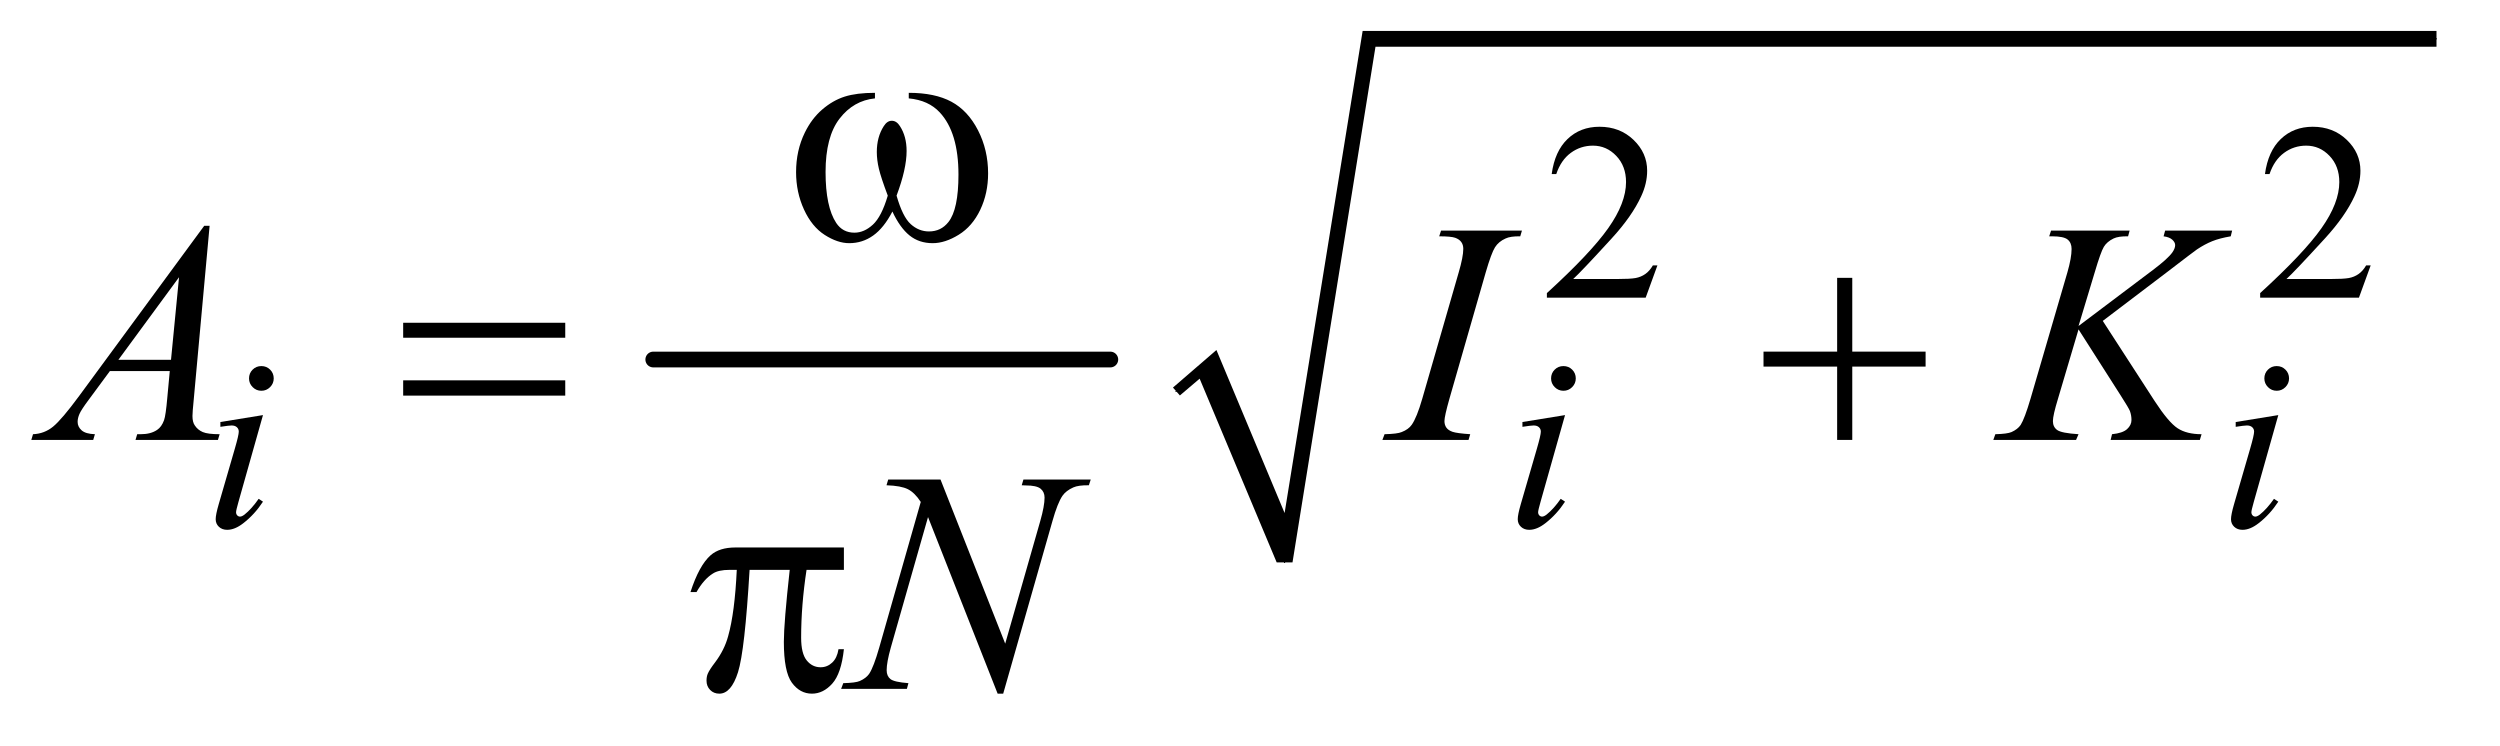
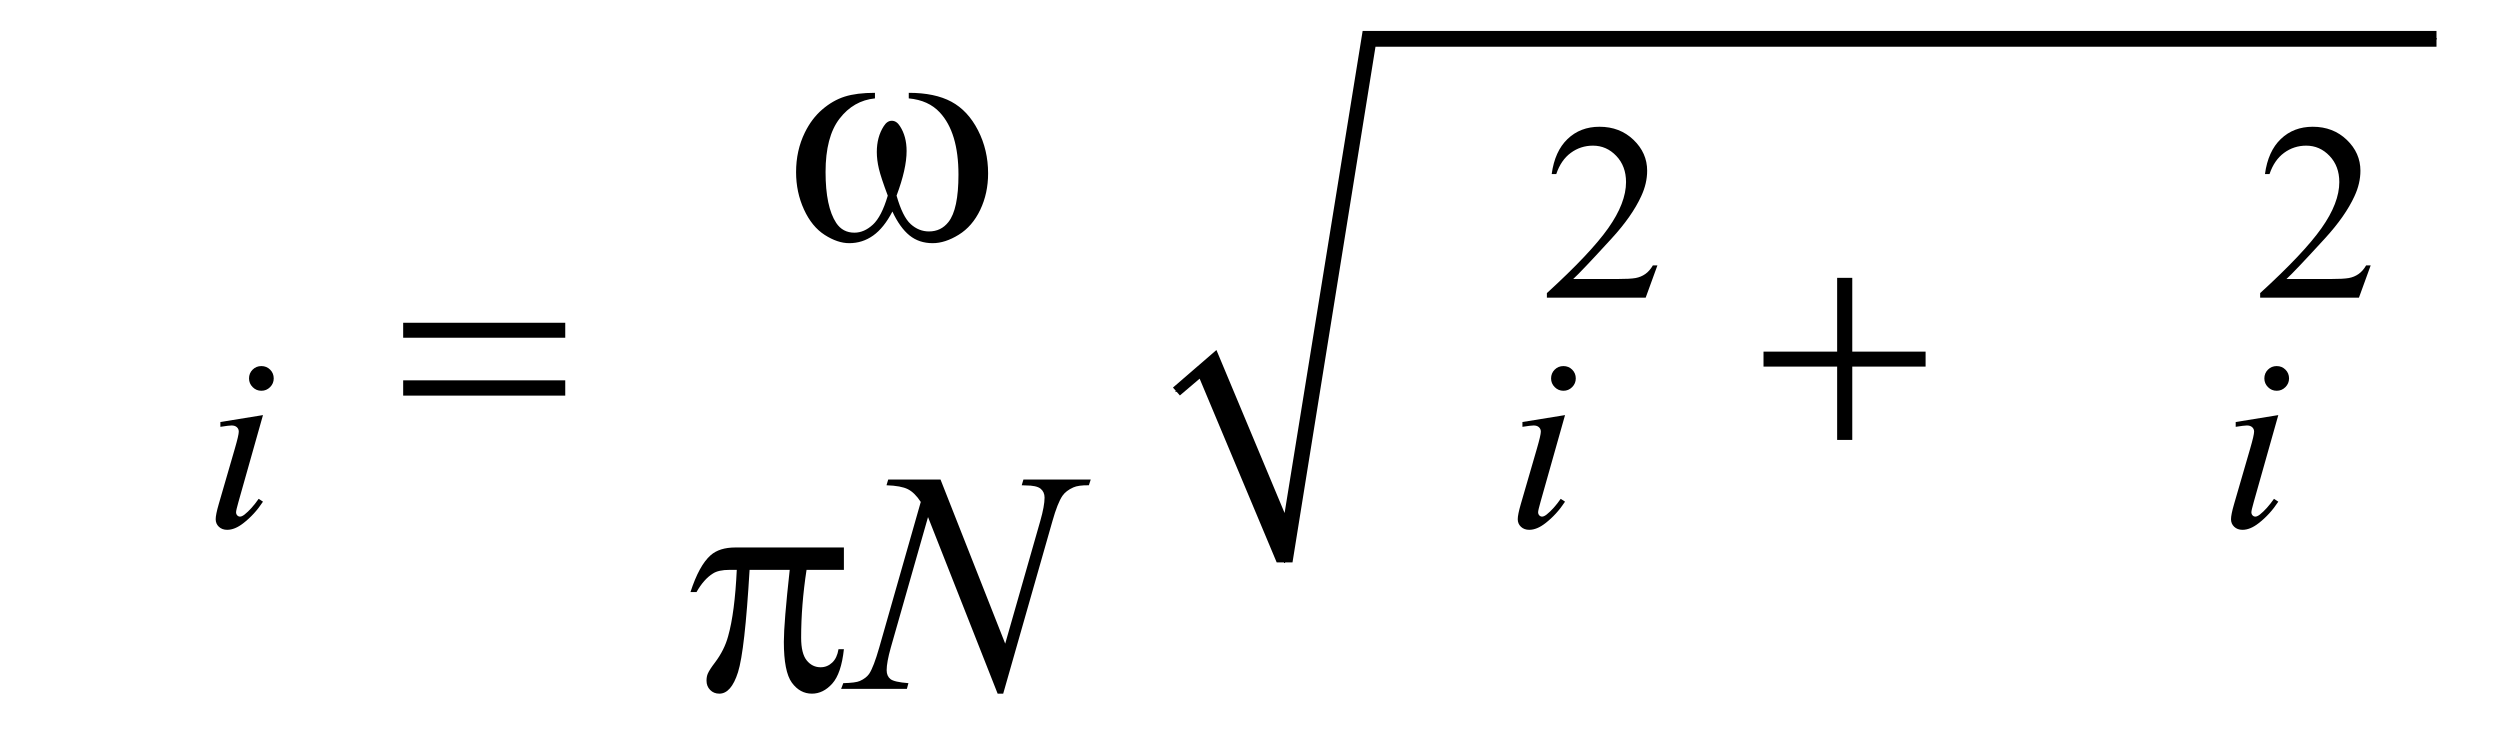
<svg xmlns="http://www.w3.org/2000/svg" stroke-dasharray="none" shape-rendering="auto" font-family="'Dialog'" text-rendering="auto" width="124" fill-opacity="1" color-interpolation="auto" color-rendering="auto" preserveAspectRatio="xMidYMid meet" font-size="12px" viewBox="0 0 124 37" fill="black" stroke="black" image-rendering="auto" stroke-miterlimit="10" stroke-linecap="square" stroke-linejoin="miter" font-style="normal" stroke-width="1" height="37" stroke-dashoffset="0" font-weight="normal" stroke-opacity="1">
  <defs id="genericDefs" />
  <g>
    <defs id="defs1">
      <clipPath clipPathUnits="userSpaceOnUse" id="clipPath1">
        <path d="M1.14 3.069 L79.36 3.069 L79.36 26.066 L1.14 26.066 L1.14 3.069 Z" />
      </clipPath>
      <clipPath clipPathUnits="userSpaceOnUse" id="clipPath2">
        <path d="M36.426 98.051 L36.426 832.793 L2535.449 832.793 L2535.449 98.051 Z" />
      </clipPath>
    </defs>
    <g stroke-width="16" transform="scale(1.576,1.576) translate(-1.14,-3.069) matrix(0.031,0,0,0.031,0,0)" stroke-linejoin="round" stroke-linecap="round">
-       <line y2="464" fill="none" x1="700" clip-path="url(#clipPath2)" x2="1164" y1="464" />
-     </g>
+       </g>
    <g stroke-linecap="round" stroke-linejoin="round" transform="matrix(0.049,0,0,0.049,-1.797,-4.836)">
      <path fill="none" d="M1227 495 L1259 467" clip-path="url(#clipPath2)" />
    </g>
    <g stroke-linecap="round" stroke-linejoin="round" transform="matrix(0.049,0,0,0.049,-1.797,-4.836)">
      <path fill="none" d="M1259 467 L1337 668" clip-path="url(#clipPath2)" />
    </g>
    <g stroke-linecap="round" stroke-linejoin="round" transform="matrix(0.049,0,0,0.049,-1.797,-4.836)">
      <path fill="none" d="M1337 668 L1422 138" clip-path="url(#clipPath2)" />
    </g>
    <g stroke-linecap="round" stroke-linejoin="round" transform="matrix(0.049,0,0,0.049,-1.797,-4.836)">
      <path fill="none" d="M1422 138 L2503 138" clip-path="url(#clipPath2)" />
    </g>
    <g transform="matrix(0.049,0,0,0.049,-1.797,-4.836)">
      <path d="M1224 491 L1268 453 L1337 618 L1416 130 L2503 130 L2503 146 L1429 146 L1345 668 L1329 668 L1251 482 L1231 499 Z" stroke="none" clip-path="url(#clipPath2)" />
    </g>
    <g transform="matrix(0.049,0,0,0.049,-1.797,-4.836)">
      <path d="M1714.375 367.375 L1702.5 400 L1602.5 400 L1602.5 395.375 Q1646.625 355.125 1664.625 329.625 Q1682.625 304.125 1682.625 283 Q1682.625 266.875 1672.75 256.5 Q1662.875 246.125 1649.125 246.125 Q1636.625 246.125 1626.688 253.438 Q1616.75 260.75 1612 274.875 L1607.375 274.875 Q1610.5 251.75 1623.438 239.375 Q1636.375 227 1655.75 227 Q1676.375 227 1690.188 240.25 Q1704 253.5 1704 271.5 Q1704 284.375 1698 297.25 Q1688.75 317.5 1668 340.125 Q1636.875 374.125 1629.125 381.125 L1673.375 381.125 Q1686.875 381.125 1692.312 380.125 Q1697.75 379.125 1702.125 376.062 Q1706.5 373 1709.75 367.375 L1714.375 367.375 ZM2436.375 367.375 L2424.5 400 L2324.5 400 L2324.5 395.375 Q2368.625 355.125 2386.625 329.625 Q2404.625 304.125 2404.625 283 Q2404.625 266.875 2394.75 256.5 Q2384.875 246.125 2371.125 246.125 Q2358.625 246.125 2348.688 253.438 Q2338.75 260.75 2334 274.875 L2329.375 274.875 Q2332.5 251.75 2345.438 239.375 Q2358.375 227 2377.75 227 Q2398.375 227 2412.188 240.25 Q2426 253.5 2426 271.5 Q2426 284.375 2420 297.25 Q2410.75 317.5 2390 340.125 Q2358.875 374.125 2351.125 381.125 L2395.375 381.125 Q2408.875 381.125 2414.312 380.125 Q2419.75 379.125 2424.125 376.062 Q2428.5 373 2431.75 367.375 L2436.375 367.375 Z" stroke="none" clip-path="url(#clipPath2)" />
    </g>
    <g transform="matrix(0.049,0,0,0.049,-1.797,-4.836)">
      <path d="M301.25 469.25 Q306.5 469.25 310.125 472.875 Q313.75 476.5 313.75 481.75 Q313.75 486.875 310.062 490.562 Q306.375 494.25 301.25 494.25 Q296.125 494.25 292.438 490.562 Q288.75 486.875 288.75 481.75 Q288.75 476.5 292.375 472.875 Q296 469.25 301.25 469.25 ZM302.875 518.875 L278.125 606.5 Q275.625 615.375 275.625 617.125 Q275.625 619.125 276.812 620.375 Q278 621.625 279.625 621.625 Q281.5 621.625 284.125 619.625 Q291.25 614 298.5 603.625 L302.875 606.5 Q294.375 619.5 282.875 628.375 Q274.375 635 266.625 635 Q261.5 635 258.25 631.938 Q255 628.875 255 624.25 Q255 619.625 258.125 608.875 L274.375 552.875 Q278.375 539.125 278.375 535.625 Q278.375 532.875 276.438 531.125 Q274.5 529.375 271.125 529.375 Q268.375 529.375 259.75 530.75 L259.75 525.875 L302.875 518.875 ZM1619.25 469.25 Q1624.5 469.25 1628.125 472.875 Q1631.75 476.5 1631.75 481.75 Q1631.75 486.875 1628.062 490.562 Q1624.375 494.25 1619.25 494.25 Q1614.125 494.25 1610.438 490.562 Q1606.75 486.875 1606.75 481.75 Q1606.75 476.5 1610.375 472.875 Q1614 469.25 1619.25 469.25 ZM1620.875 518.875 L1596.125 606.5 Q1593.625 615.375 1593.625 617.125 Q1593.625 619.125 1594.812 620.375 Q1596 621.625 1597.625 621.625 Q1599.5 621.625 1602.125 619.625 Q1609.25 614 1616.5 603.625 L1620.875 606.5 Q1612.375 619.5 1600.875 628.375 Q1592.375 635 1584.625 635 Q1579.5 635 1576.25 631.938 Q1573 628.875 1573 624.25 Q1573 619.625 1576.125 608.875 L1592.375 552.875 Q1596.375 539.125 1596.375 535.625 Q1596.375 532.875 1594.438 531.125 Q1592.5 529.375 1589.125 529.375 Q1586.375 529.375 1577.75 530.75 L1577.75 525.875 L1620.875 518.875 ZM2341.25 469.25 Q2346.5 469.25 2350.125 472.875 Q2353.75 476.5 2353.75 481.75 Q2353.75 486.875 2350.062 490.562 Q2346.375 494.25 2341.25 494.25 Q2336.125 494.25 2332.438 490.562 Q2328.75 486.875 2328.75 481.75 Q2328.75 476.5 2332.375 472.875 Q2336 469.25 2341.25 469.25 ZM2342.875 518.875 L2318.125 606.5 Q2315.625 615.375 2315.625 617.125 Q2315.625 619.125 2316.812 620.375 Q2318 621.625 2319.625 621.625 Q2321.5 621.625 2324.125 619.625 Q2331.25 614 2338.5 603.625 L2342.875 606.5 Q2334.375 619.5 2322.875 628.375 Q2314.375 635 2306.625 635 Q2301.5 635 2298.25 631.938 Q2295 628.875 2295 624.25 Q2295 619.625 2298.125 608.875 L2314.375 552.875 Q2318.375 539.125 2318.375 535.625 Q2318.375 532.875 2316.438 531.125 Q2314.5 529.375 2311.125 529.375 Q2308.375 529.375 2299.75 530.75 L2299.75 525.875 L2342.875 518.875 Z" stroke="none" clip-path="url(#clipPath2)" />
    </g>
    <g transform="matrix(0.049,0,0,0.049,-1.797,-4.836)">
-       <path d="M248.844 327.281 L232.75 503.531 Q231.5 515.875 231.5 519.781 Q231.5 526.031 233.844 529.312 Q236.812 533.844 241.891 536.031 Q246.969 538.219 259 538.219 L257.281 544 L173.844 544 L175.562 538.219 L179.156 538.219 Q189.312 538.219 195.719 533.844 Q200.25 530.875 202.75 524 Q204.469 519.156 206.031 501.188 L208.531 474.312 L147.906 474.312 L126.344 503.531 Q119 513.375 117.125 517.672 Q115.25 521.969 115.25 525.719 Q115.25 530.719 119.312 534.312 Q123.375 537.906 132.75 538.219 L131.031 544 L68.375 544 L70.094 538.219 Q81.656 537.75 90.484 530.484 Q99.312 523.219 116.812 499.469 L243.375 327.281 L248.844 327.281 ZM217.906 379.312 L156.5 462.906 L209.781 462.906 L217.906 379.312 ZM1524.906 538.219 L1523.188 544 L1436 544 L1438.188 538.219 Q1451.312 537.906 1455.531 536.031 Q1462.406 533.375 1465.688 528.688 Q1470.844 521.344 1476.312 502.438 L1513.188 374.625 Q1517.875 358.688 1517.875 350.562 Q1517.875 346.5 1515.844 343.688 Q1513.812 340.875 1509.672 339.391 Q1505.531 337.906 1493.5 337.906 L1495.375 332.125 L1577.25 332.125 L1575.531 337.906 Q1565.531 337.75 1560.688 340.094 Q1553.656 343.219 1549.984 349 Q1546.312 354.781 1540.531 374.625 L1503.812 502.438 Q1498.812 520.094 1498.812 524.938 Q1498.812 528.844 1500.766 531.578 Q1502.719 534.312 1507.016 535.797 Q1511.312 537.281 1524.906 538.219 ZM2165.188 423.531 L2217.688 504.625 Q2231.75 526.188 2240.969 532.203 Q2250.188 538.219 2265.188 538.219 L2263.469 544 L2173.156 544 L2174.562 538.219 Q2185.344 537.125 2189.797 533.062 Q2194.25 529 2194.25 523.844 Q2194.25 519.156 2192.688 514.781 Q2191.438 511.656 2183.625 499.469 L2140.656 432.125 L2119.875 502.281 Q2114.719 519.156 2114.719 524.938 Q2114.719 530.875 2119.094 534 Q2123.469 537.125 2140.656 538.219 L2138.156 544 L2054.406 544 L2056.438 538.219 Q2068.625 537.906 2072.844 536.031 Q2079.094 533.219 2082.062 528.844 Q2086.125 522.438 2092.062 502.281 L2129.406 374.312 Q2133.625 359.625 2133.625 350.719 Q2133.625 344.469 2129.641 341.188 Q2125.656 337.906 2114.094 337.906 L2110.969 337.906 L2112.844 332.125 L2192.375 332.125 L2190.812 337.906 Q2180.969 337.75 2176.125 340.094 Q2169.406 343.375 2166.281 348.531 Q2163.156 353.688 2157.062 374.312 L2140.656 428.688 L2215.969 371.969 Q2230.969 360.719 2235.656 354.156 Q2238.469 350.094 2238.469 346.812 Q2238.469 344 2235.578 341.344 Q2232.688 338.688 2226.75 337.906 L2228.312 332.125 L2296.125 332.125 L2294.719 337.906 Q2283.625 339.781 2276.047 342.828 Q2268.469 345.875 2260.5 351.188 Q2258.156 352.75 2230.031 374.312 L2165.188 423.531 Z" stroke="none" clip-path="url(#clipPath2)" />
-     </g>
+       </g>
    <g transform="matrix(0.049,0,0,0.049,-1.797,-4.836)">
      <path d="M988.719 584.125 L1054.188 750.219 L1089.656 626.156 Q1094.031 610.844 1094.031 602.406 Q1094.031 596.625 1089.969 593.344 Q1085.906 590.062 1074.812 590.062 Q1072.938 590.062 1070.906 589.906 L1072.625 584.125 L1140.75 584.125 L1138.875 589.906 Q1128.25 589.75 1123.094 592.094 Q1115.75 595.375 1112.156 600.531 Q1107.156 607.875 1102 626.156 L1052.156 800.844 L1046.531 800.844 L976.062 622.094 L938.406 754.125 Q934.188 769.125 934.188 777.094 Q934.188 783.031 938.016 786.078 Q941.844 789.125 956.219 790.219 L954.656 796 L888.094 796 L890.281 790.219 Q902.781 789.906 907 788.031 Q913.406 785.219 916.531 780.688 Q921.062 773.812 926.688 754.125 L968.719 606.781 Q962.625 597.406 955.672 593.891 Q948.719 590.375 934.031 589.906 L935.75 584.125 L988.719 584.125 Z" stroke="none" clip-path="url(#clipPath2)" />
    </g>
    <g transform="matrix(0.049,0,0,0.049,-1.797,-4.836)">
      <path d="M956.562 198.281 L956.562 192.656 Q982.969 192.656 999.688 201.641 Q1016.406 210.625 1026.641 230.547 Q1036.875 250.469 1036.875 274.219 Q1036.875 294.375 1028.906 311.094 Q1020.938 327.812 1007.109 336.328 Q993.281 344.844 980.781 344.844 Q967.031 344.844 957.344 337.031 Q947.656 329.219 940 312.812 Q931.406 329.375 920.547 337.109 Q909.688 344.844 896.25 344.844 Q884.531 344.844 871.484 336.484 Q858.438 328.125 850.469 310.703 Q842.5 293.281 842.5 272.969 Q842.5 250.938 851.406 232.812 Q858.281 218.75 868.984 209.531 Q879.688 200.312 891.719 196.484 Q903.75 192.656 922.344 192.656 L922.344 198.281 Q900.625 200.469 886.484 218.828 Q872.344 237.188 872.344 272.812 Q872.344 307.969 883.125 324.375 Q889.688 334.219 901.562 334.219 Q911.406 334.219 920.234 326.094 Q929.062 317.969 935.312 296.719 Q928.438 278.438 926.328 269.531 Q924.219 260.625 924.219 252.5 Q924.219 237.344 931.25 226.406 Q934.688 220.938 939.375 220.938 Q944.219 220.938 947.656 226.406 Q954.375 236.719 954.375 251.562 Q954.375 269.688 944.219 296.719 Q950.312 318.125 958.516 325.547 Q966.719 332.969 977.031 332.969 Q989.219 332.969 996.719 323.438 Q1006.875 310.625 1006.875 275.469 Q1006.875 232.812 987.969 212.5 Q976.562 200.156 956.562 198.281 Z" stroke="none" clip-path="url(#clipPath2)" />
    </g>
    <g transform="matrix(0.049,0,0,0.049,-1.797,-4.836)">
      <path d="M444.781 425.406 L608.844 425.406 L608.844 440.562 L444.781 440.562 L444.781 425.406 ZM444.781 483.688 L608.844 483.688 L608.844 499.156 L444.781 499.156 L444.781 483.688 ZM1896.312 379.938 L1911.625 379.938 L1911.625 454.625 L1985.844 454.625 L1985.844 469.781 L1911.625 469.781 L1911.625 544 L1896.312 544 L1896.312 469.781 L1821.781 469.781 L1821.781 454.625 L1896.312 454.625 L1896.312 379.938 Z" stroke="none" clip-path="url(#clipPath2)" />
    </g>
    <g transform="matrix(0.049,0,0,0.049,-1.797,-4.836)">
      <path d="M890.906 652.875 L890.906 675.531 L853.094 675.531 Q847.625 711.312 847.625 744.125 Q847.625 760.219 853.25 767.172 Q858.875 774.125 867.312 774.125 Q874.031 774.125 879.031 769.438 Q884.031 764.75 885.438 755.844 L890.906 755.844 Q888.25 780.531 879.109 790.688 Q869.969 800.844 858.562 800.844 Q846.375 800.844 838.25 789.75 Q830.125 778.656 830.125 748.344 Q830.125 729.281 836.062 675.531 L795.438 675.531 Q790.594 757.406 783.719 779.125 Q776.844 800.844 764.812 800.844 Q759.188 800.844 755.516 797.094 Q751.844 793.344 751.844 787.719 Q751.844 783.656 753.094 780.688 Q754.812 776.625 760.438 769.281 Q769.969 756.625 773.719 742.719 Q780.438 718.969 782.469 675.531 L775.281 675.531 Q763.875 675.531 758.25 679.281 Q749.188 684.906 741.688 698.031 L735.594 698.031 Q744.344 671 756.062 660.688 Q764.969 652.875 781.062 652.875 L890.906 652.875 Z" stroke="none" clip-path="url(#clipPath2)" />
    </g>
  </g>
</svg>